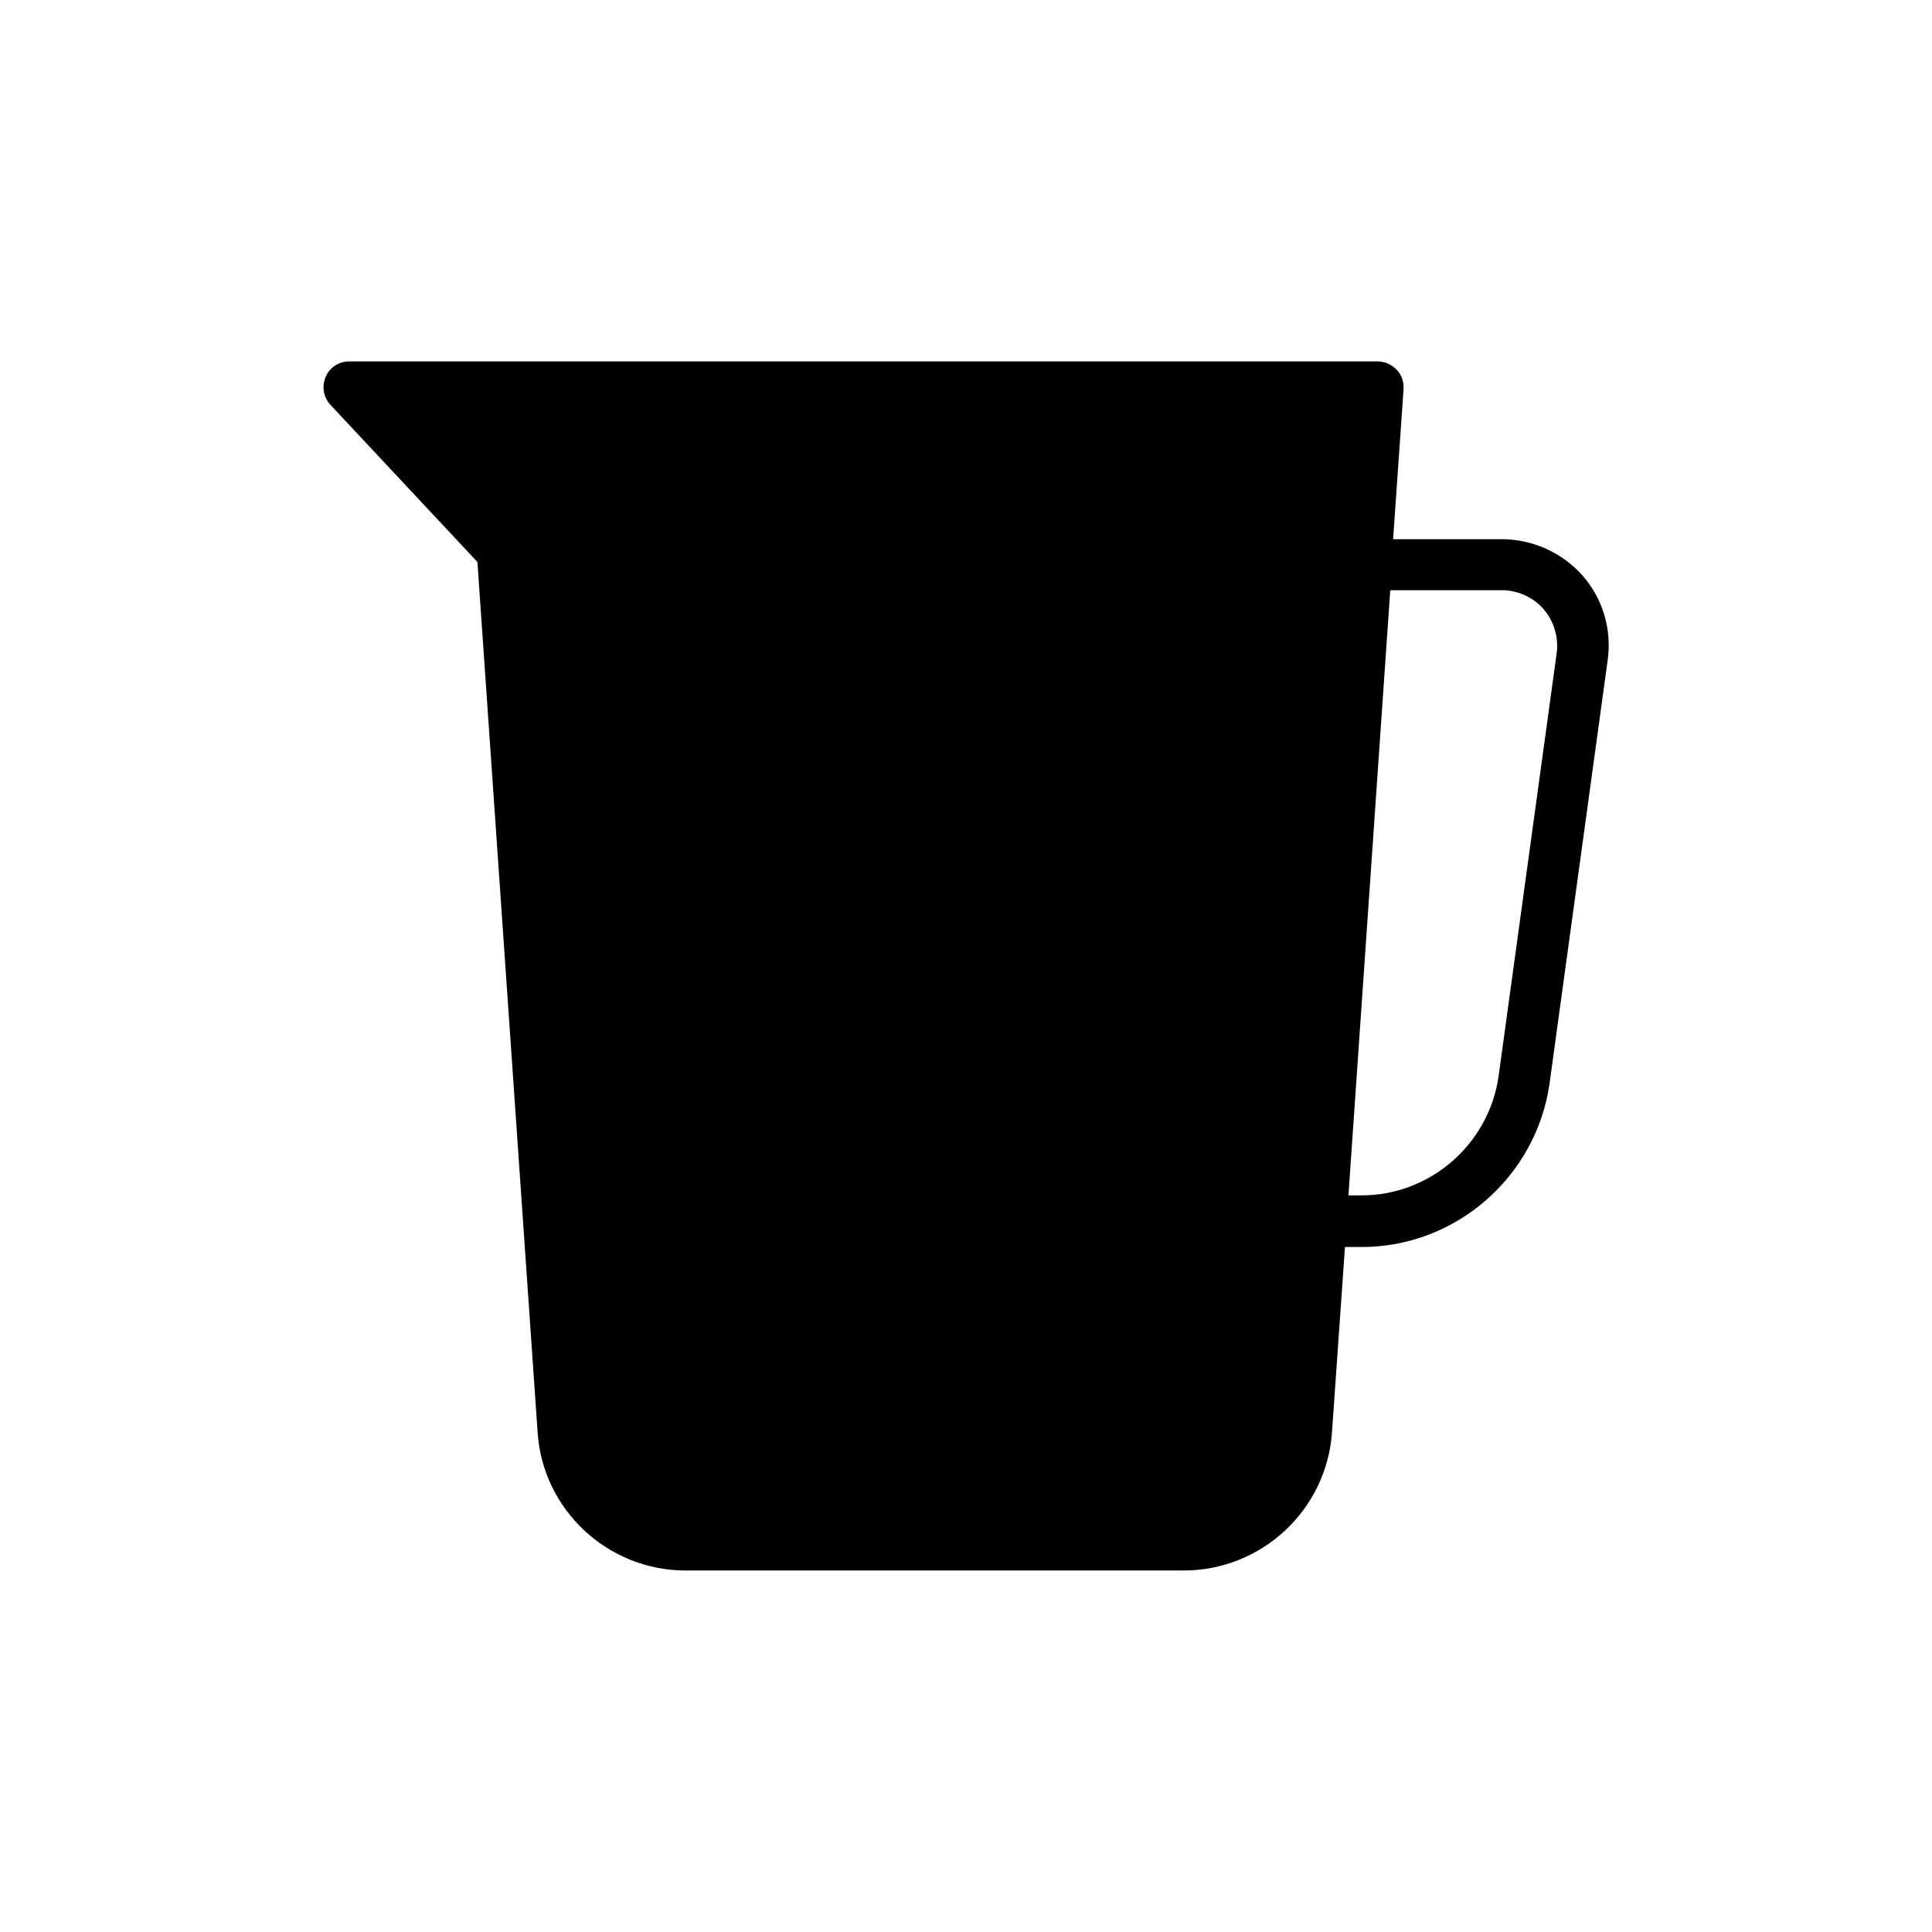
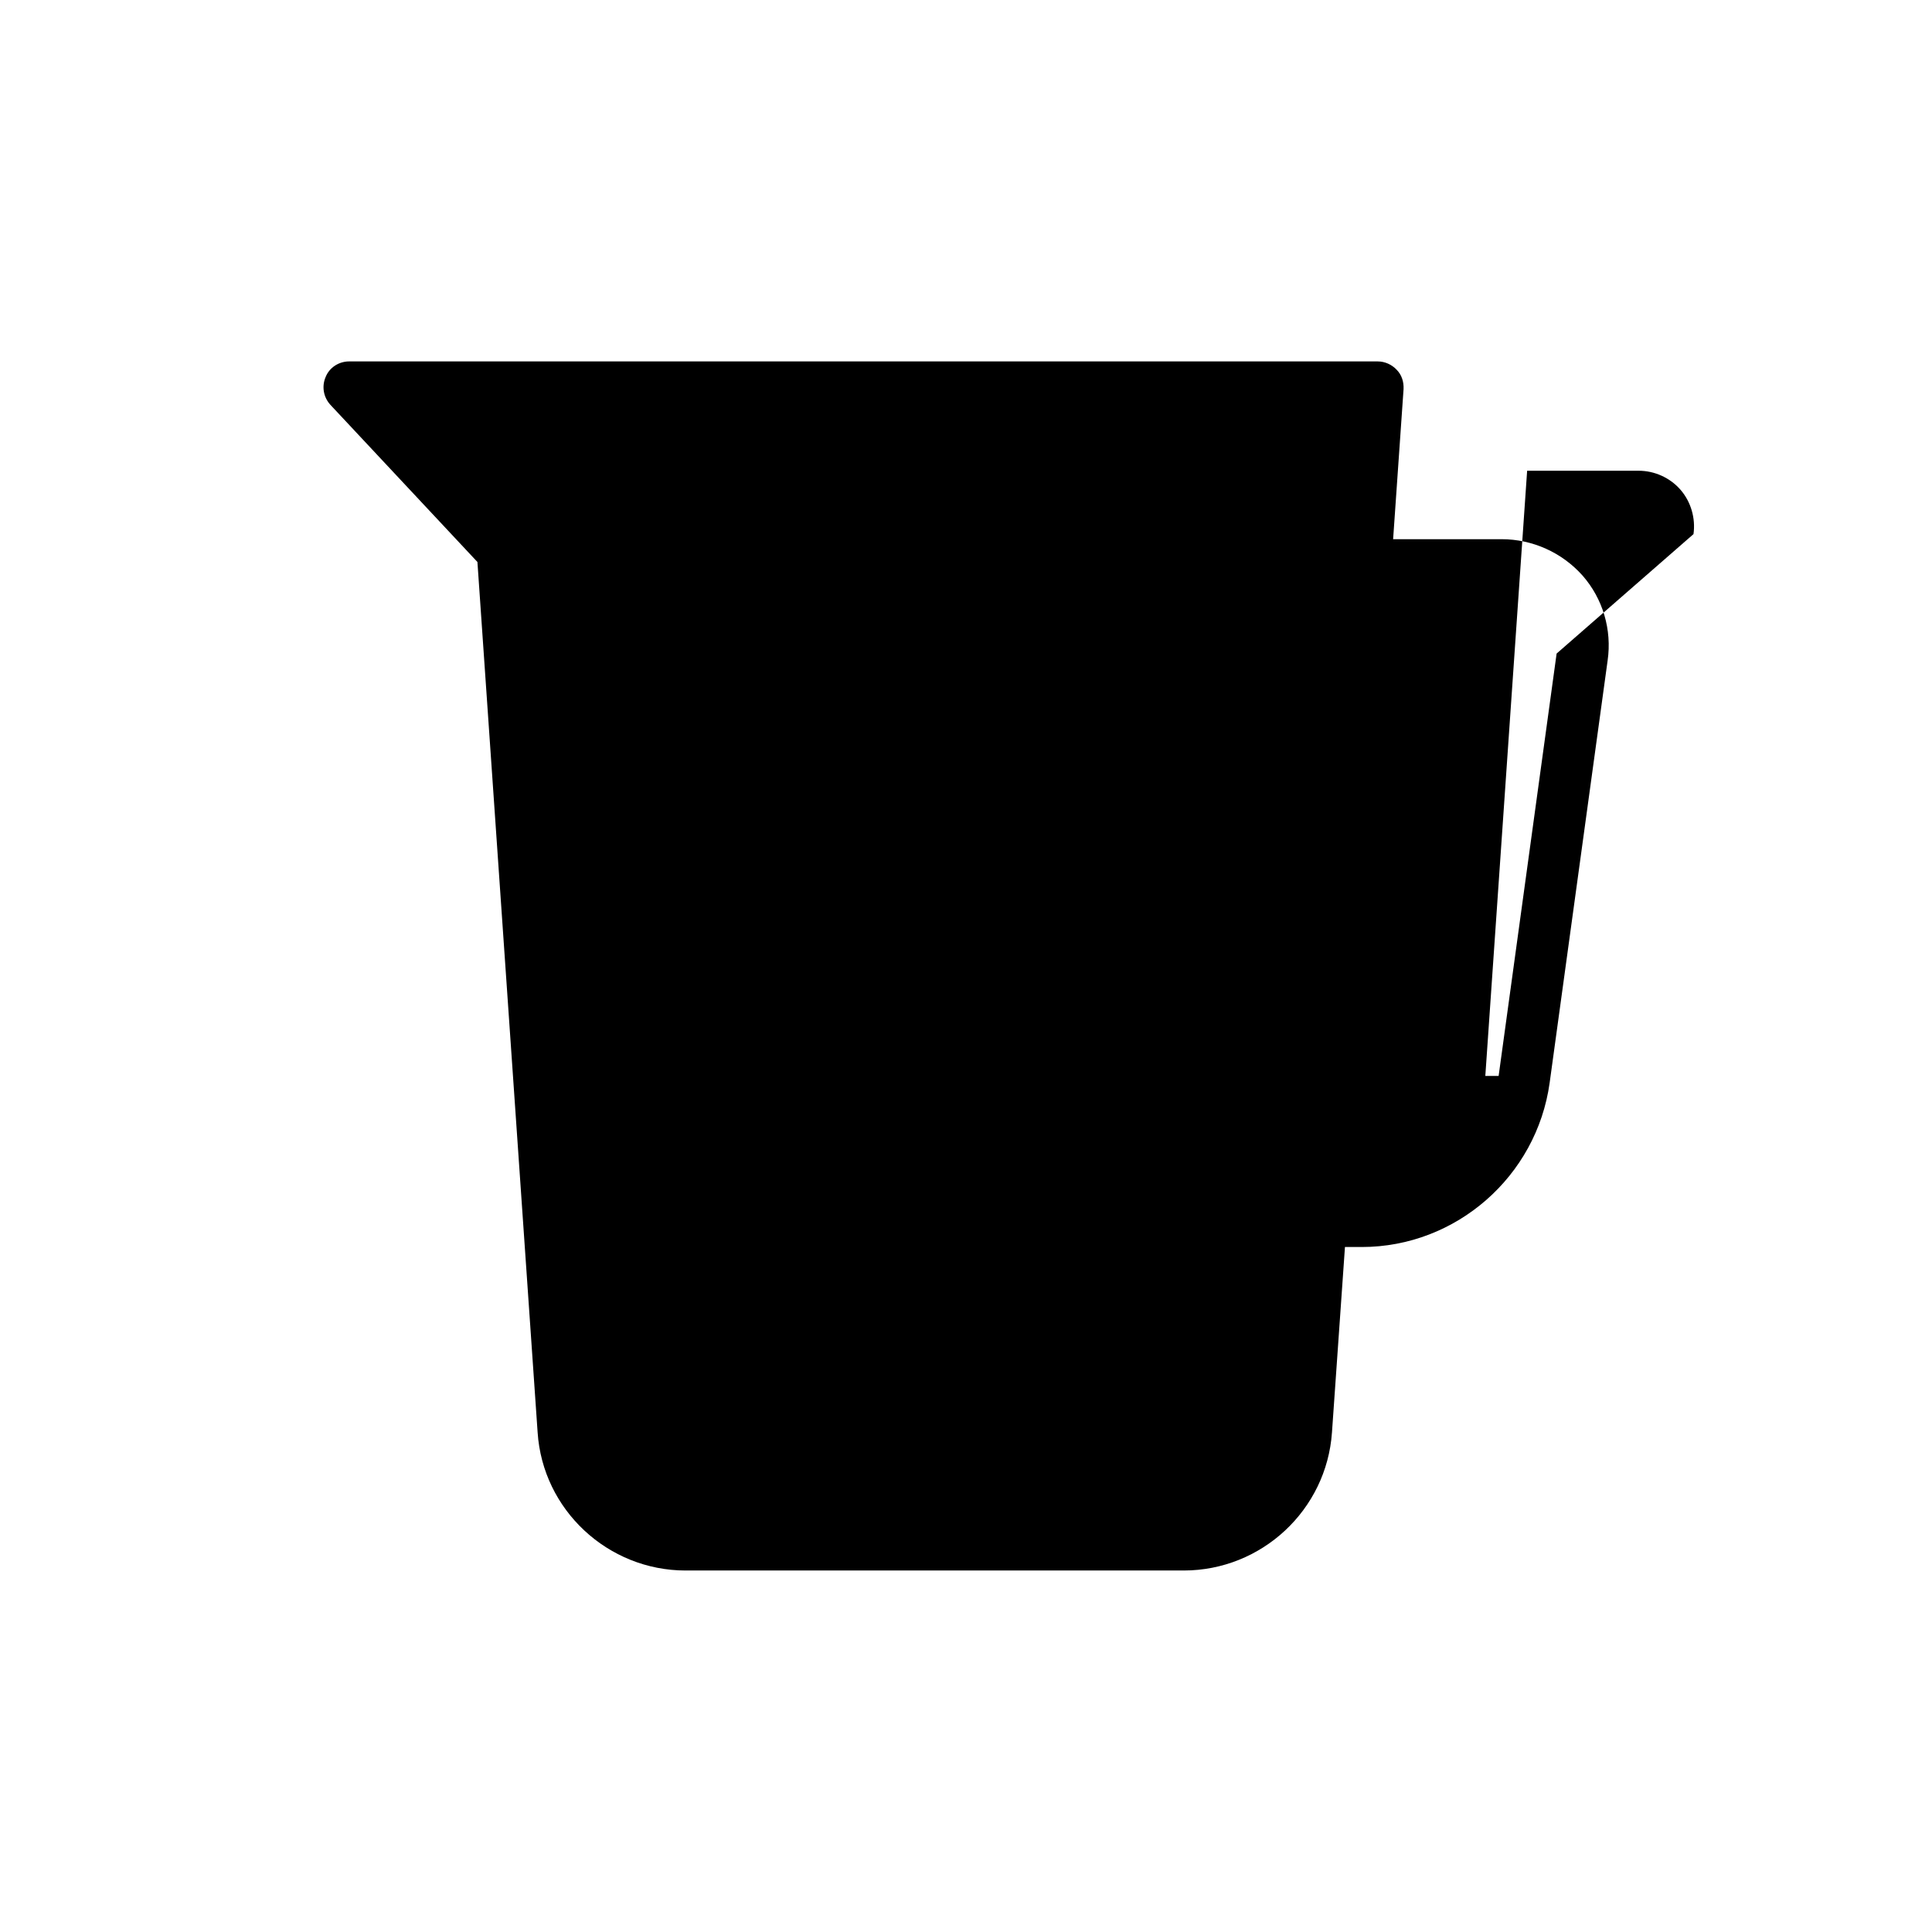
<svg xmlns="http://www.w3.org/2000/svg" fill="#000000" width="800px" height="800px" version="1.1" viewBox="144 144 512 512">
-   <path d="m541.91 286.89h-28.719l2.769-39.801c0.082-1.93-0.504-3.777-1.848-5.121-1.258-1.344-3.106-2.184-4.953-2.184l-272.64-0.004c-2.688 0-5.207 1.594-6.215 4.113-1.09 2.519-0.586 5.375 1.258 7.391l38.961 41.648 15.953 230.66c1.344 20.57 18.641 36.609 39.215 36.609h132c20.656 0 37.871-16.039 39.297-36.609l3.441-49.121h4.449c25.023 0 46.352-18.727 49.793-43.496l15.367-111.93c1.176-8.145-1.258-16.375-6.633-22.504-5.457-6.125-13.266-9.652-21.492-9.652zm14.609 30.312-15.367 111.93c-2.519 18.055-18.137 31.656-36.273 31.656h-3.527l11.082-160.38h29.559c4.199 0 8.312 1.848 11.082 5.039 2.773 3.188 4.031 7.555 3.445 11.754z" />
+   <path d="m541.91 286.89h-28.719l2.769-39.801c0.082-1.93-0.504-3.777-1.848-5.121-1.258-1.344-3.106-2.184-4.953-2.184l-272.64-0.004c-2.688 0-5.207 1.594-6.215 4.113-1.09 2.519-0.586 5.375 1.258 7.391l38.961 41.648 15.953 230.66c1.344 20.57 18.641 36.609 39.215 36.609h132c20.656 0 37.871-16.039 39.297-36.609l3.441-49.121h4.449c25.023 0 46.352-18.727 49.793-43.496l15.367-111.93c1.176-8.145-1.258-16.375-6.633-22.504-5.457-6.125-13.266-9.652-21.492-9.652zm14.609 30.312-15.367 111.93h-3.527l11.082-160.38h29.559c4.199 0 8.312 1.848 11.082 5.039 2.773 3.188 4.031 7.555 3.445 11.754z" />
</svg>